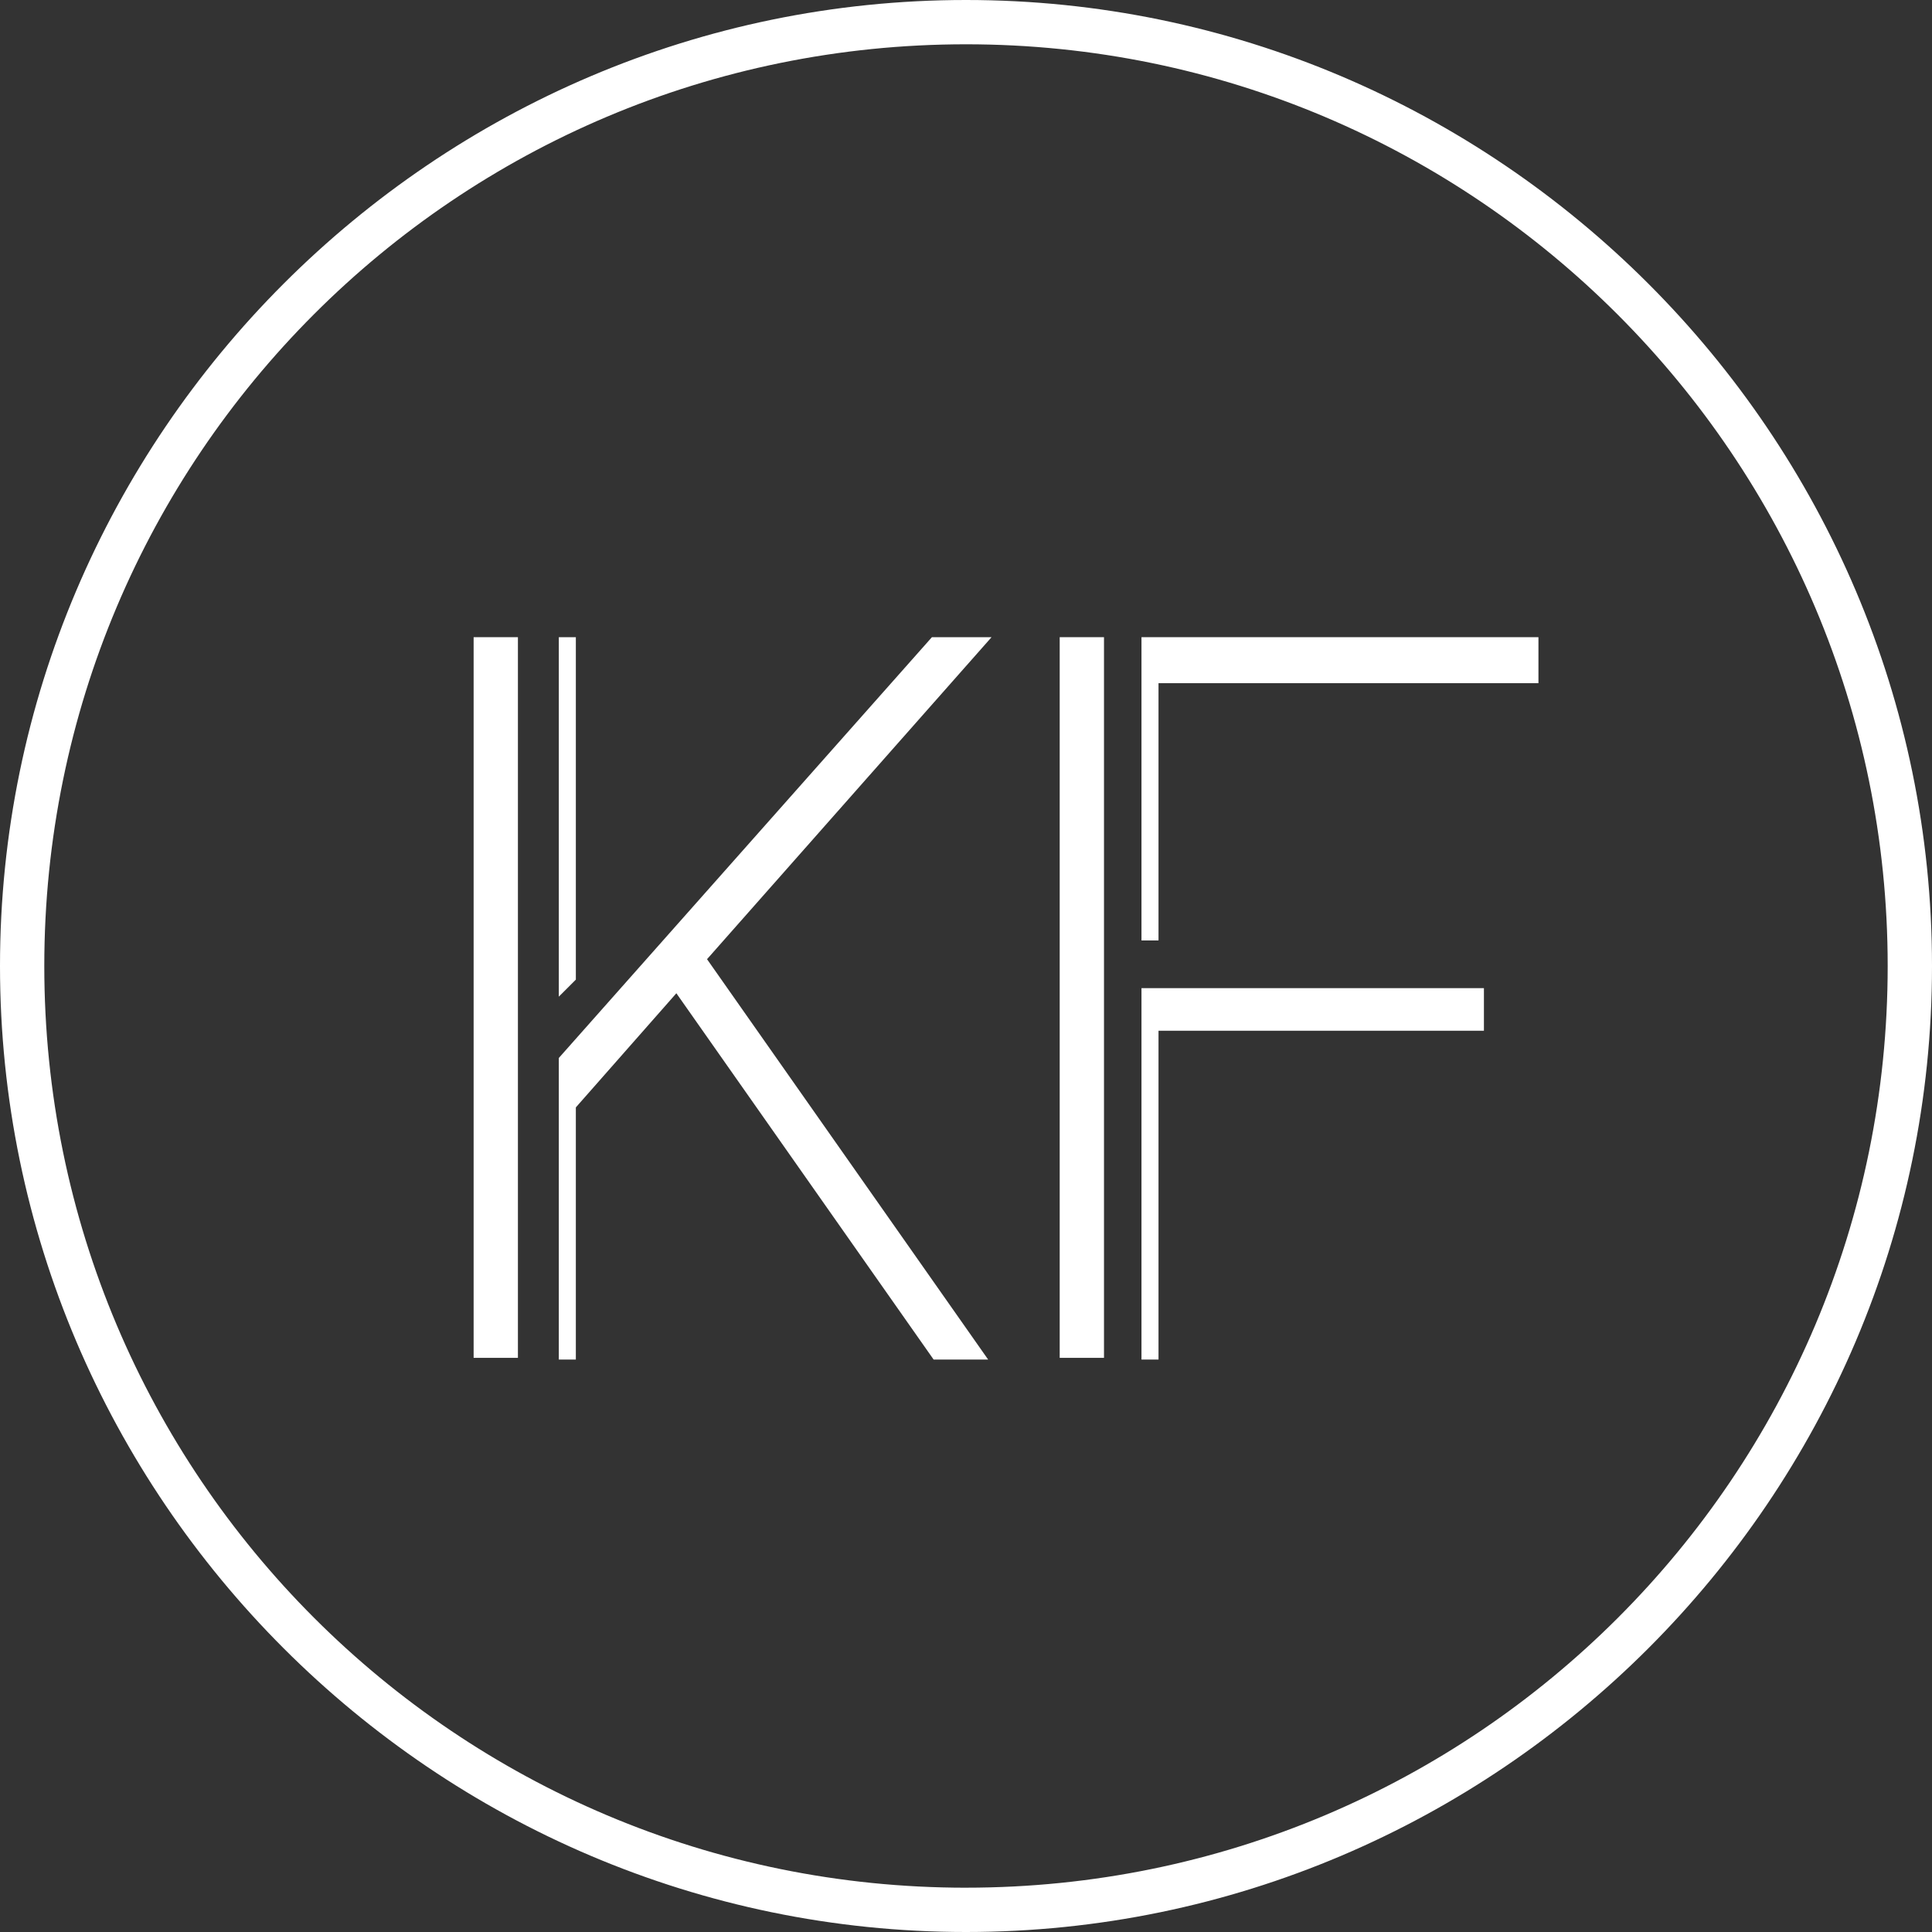
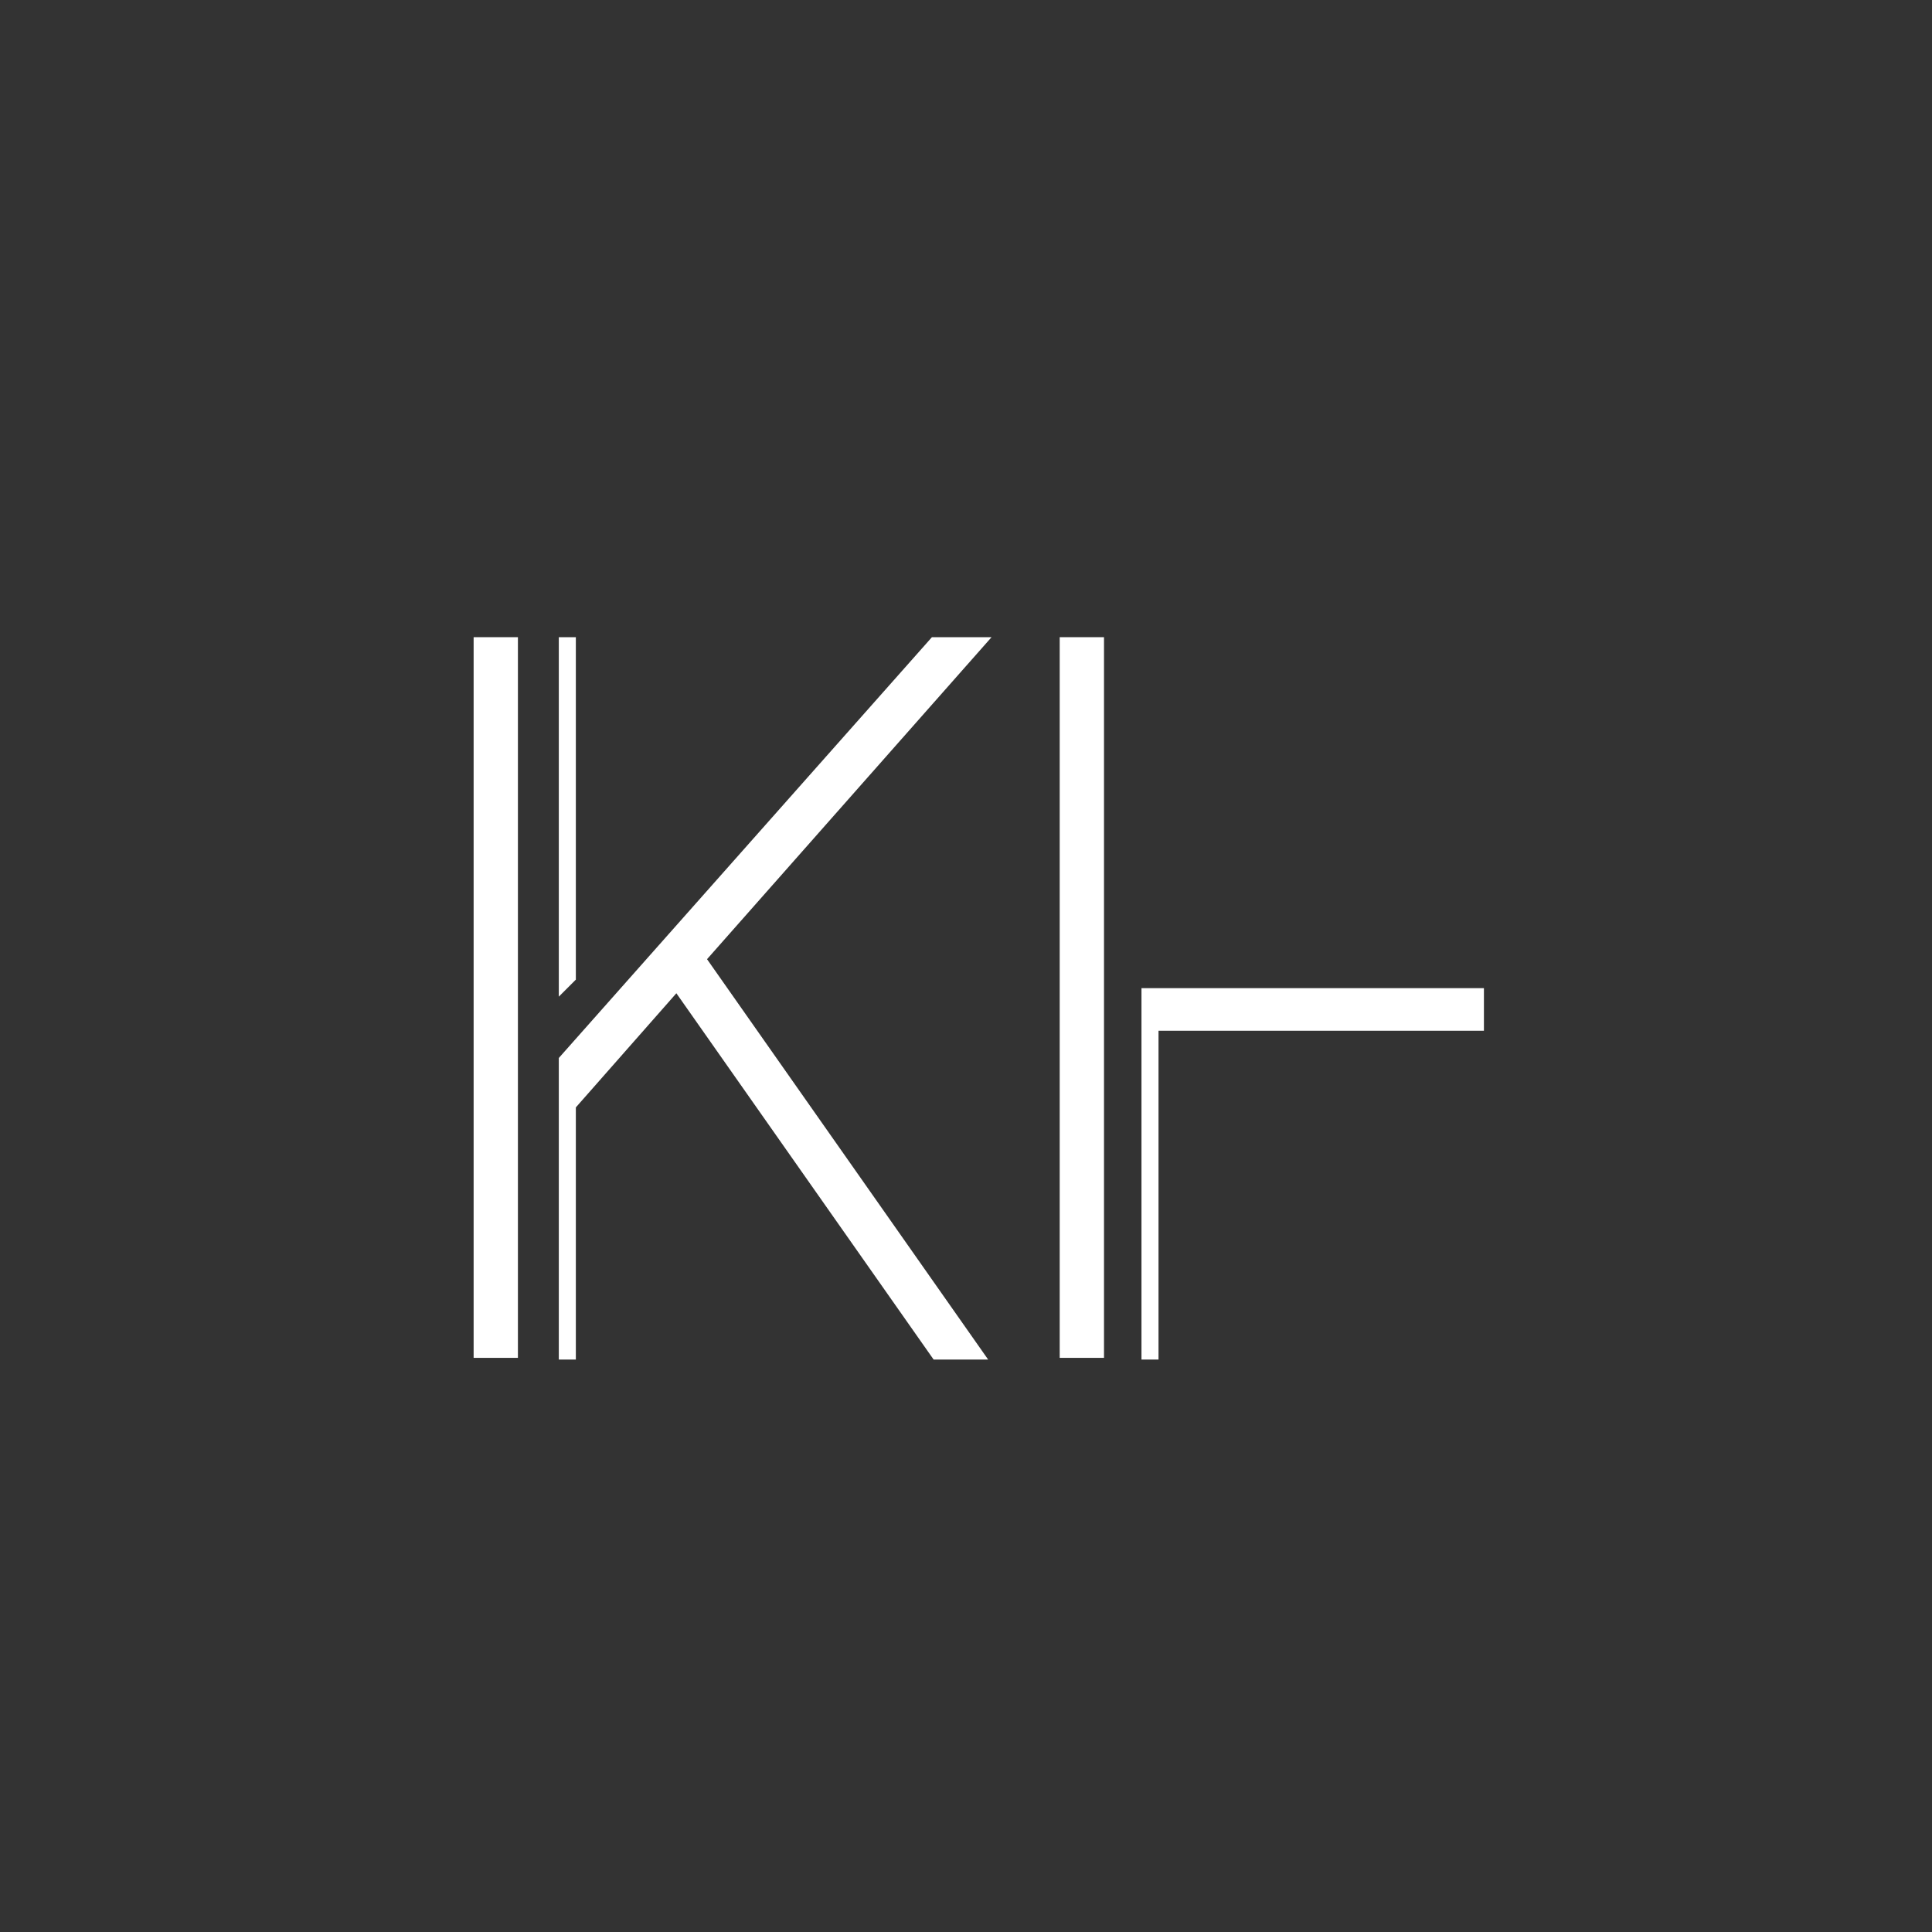
<svg xmlns="http://www.w3.org/2000/svg" width="480" height="480" viewBox="0 0 480 480">
  <rect x="0" y="0" width="480" height="480" fill="#333333" stroke="none" />
  <g transform="translate(-2200 880)">
    <g transform="translate(2196.19 -883.81)">
      <rect width="11.005" height="179.048" transform="translate(267.09 162.116)" fill="#fff" />
-       <path d="M287.407,237.46h4.233V173.545h94.392V162.116H287.407Z" fill="#fff" />
      <path d="M287.407,341.587h4.233V259.894h80.847V249.312H287.407Z" fill="#fff" />
      <path d="M235.344,162.116l-92.7,104.55v74.921h4.233V278.942l24.974-28.36,63.915,91.005h13.545l-69.841-99.471,70.688-80Z" fill="#fff" />
      <rect width="11.005" height="179.048" transform="translate(121.481 162.116)" fill="#fff" />
      <path d="M146.878,162.116h-4.233v89.312l4.233-4.233Z" fill="#fff" />
-       <path d="M243.81,3.81c-132.063,0-240,107.937-240,240s107.937,240,240,240,240-107.936,240-240S375.873,3.81,243.81,3.81Zm0,468.995C117.249,472.8,14.815,370.37,14.815,243.81S117.249,14.815,243.81,14.815,472.8,117.672,472.8,243.81C472.8,370.37,370.37,472.8,243.81,472.8Z" fill="#fff" />
    </g>
  </g>
</svg>